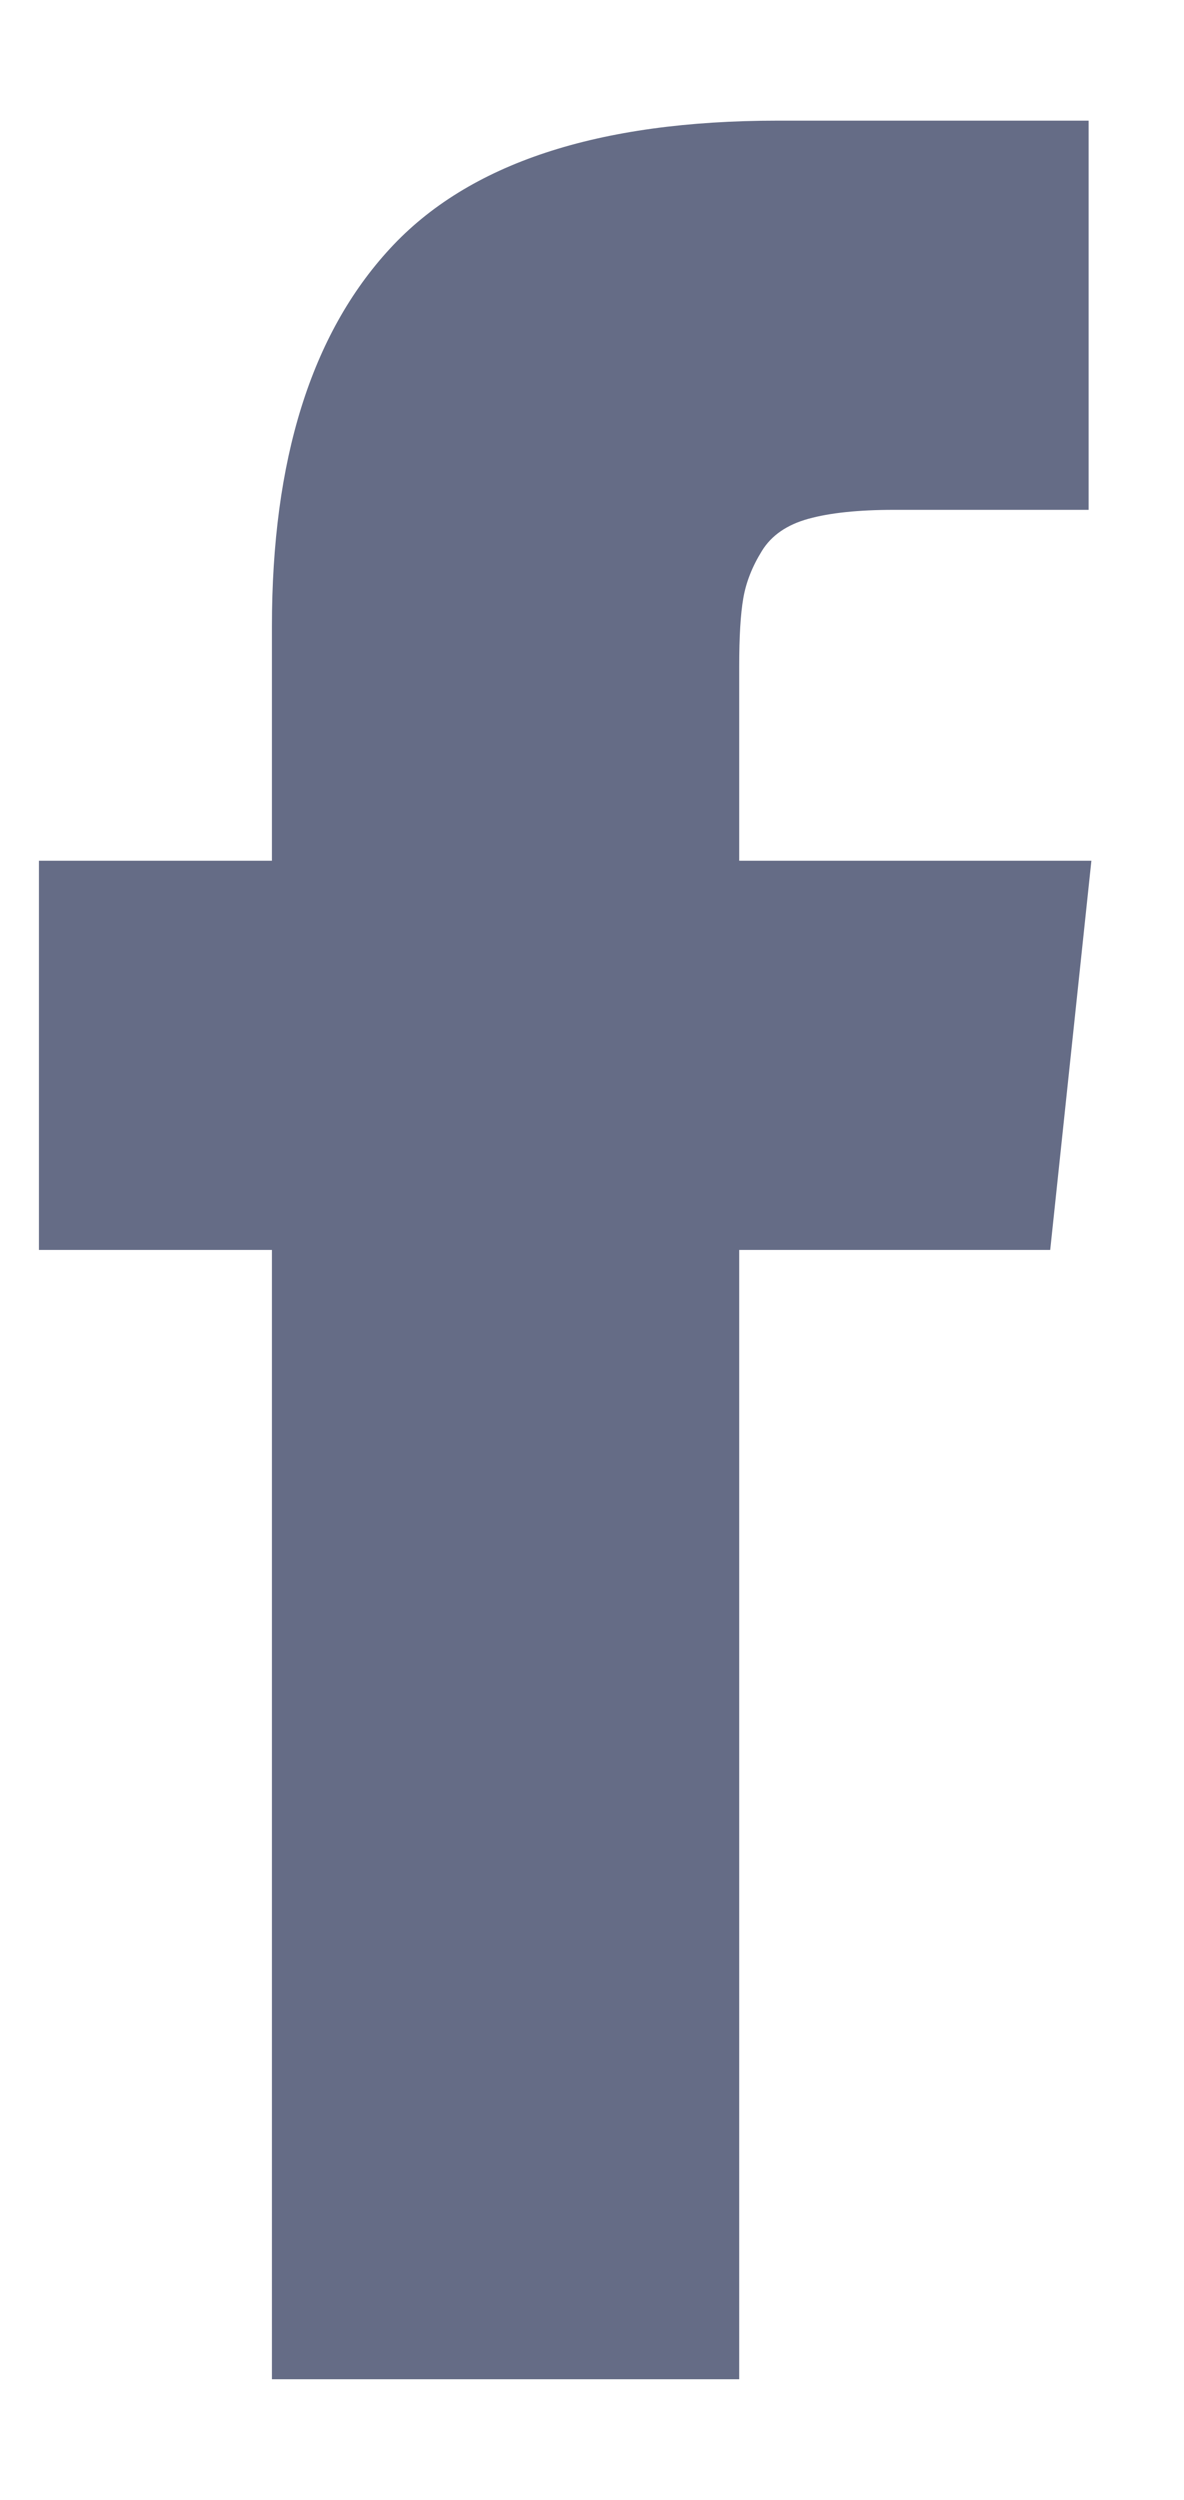
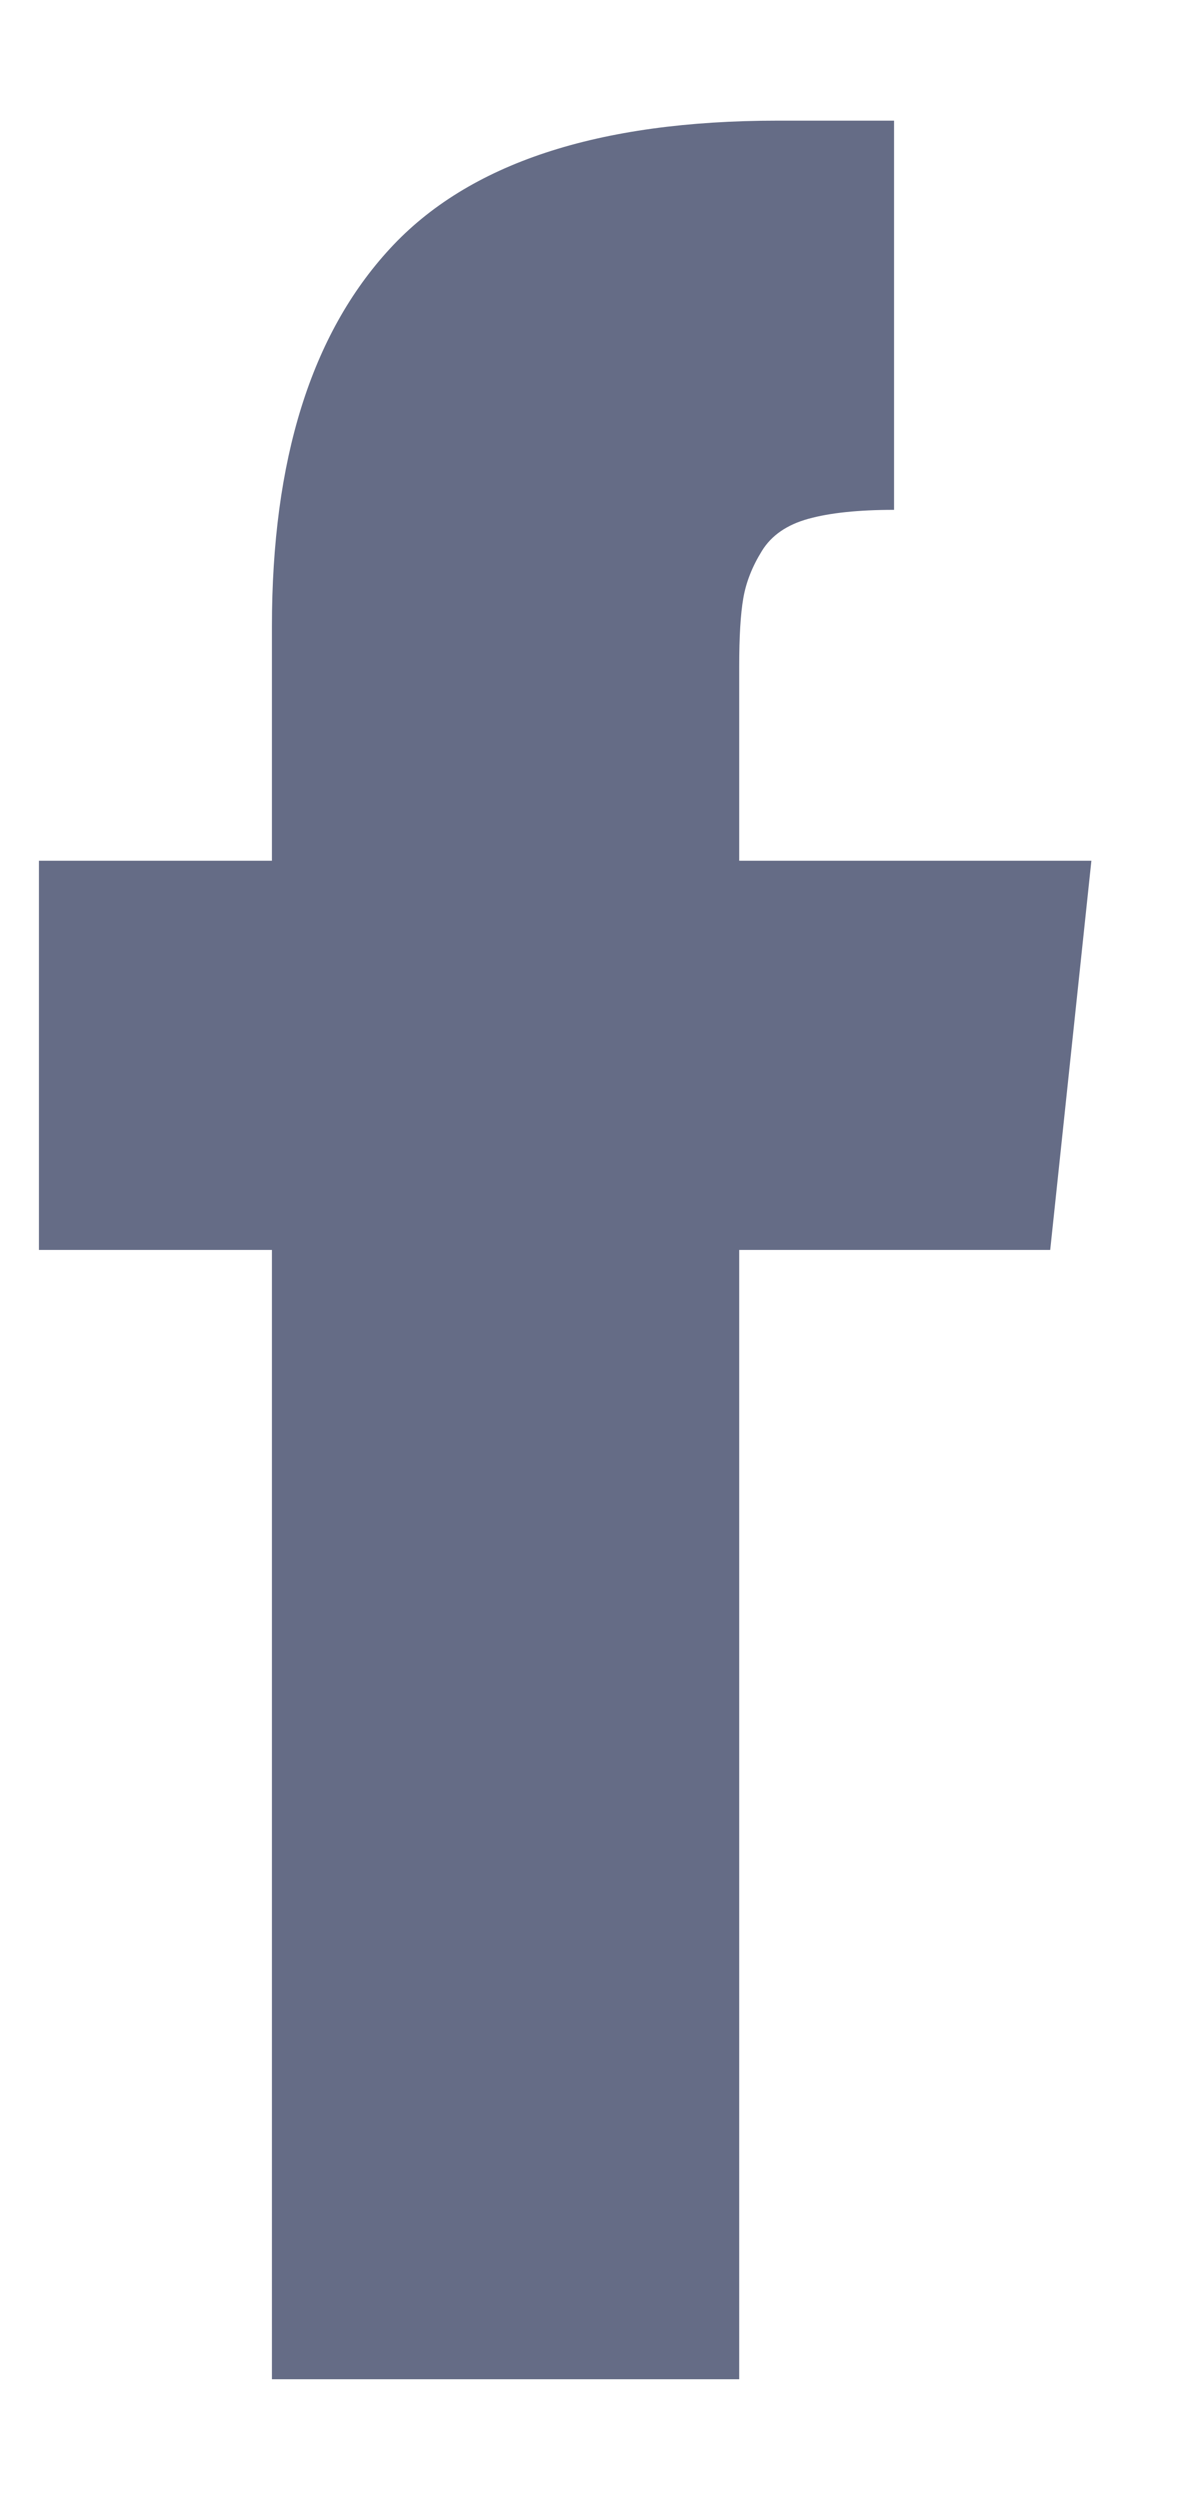
<svg xmlns="http://www.w3.org/2000/svg" width="9" height="19" viewBox="0 0 9 19" fill="none">
-   <path d="M5.619 6.542V5.063C5.619 4.84 5.629 4.668 5.65 4.547C5.671 4.425 5.718 4.306 5.791 4.188C5.864 4.069 5.982 3.988 6.145 3.943C6.308 3.898 6.525 3.875 6.796 3.875H8.275V0.917H5.911C4.543 0.917 3.56 1.241 2.963 1.891C2.365 2.54 2.067 3.496 2.067 4.76V6.542H0.296V9.5H2.067V18.083H5.619V9.5H7.983L8.296 6.542H5.619Z" fill="#656C86" />
+   <path d="M5.619 6.542V5.063C5.619 4.84 5.629 4.668 5.65 4.547C5.671 4.425 5.718 4.306 5.791 4.188C5.864 4.069 5.982 3.988 6.145 3.943C6.308 3.898 6.525 3.875 6.796 3.875V0.917H5.911C4.543 0.917 3.56 1.241 2.963 1.891C2.365 2.54 2.067 3.496 2.067 4.76V6.542H0.296V9.5H2.067V18.083H5.619V9.5H7.983L8.296 6.542H5.619Z" fill="#656C86" />
</svg>